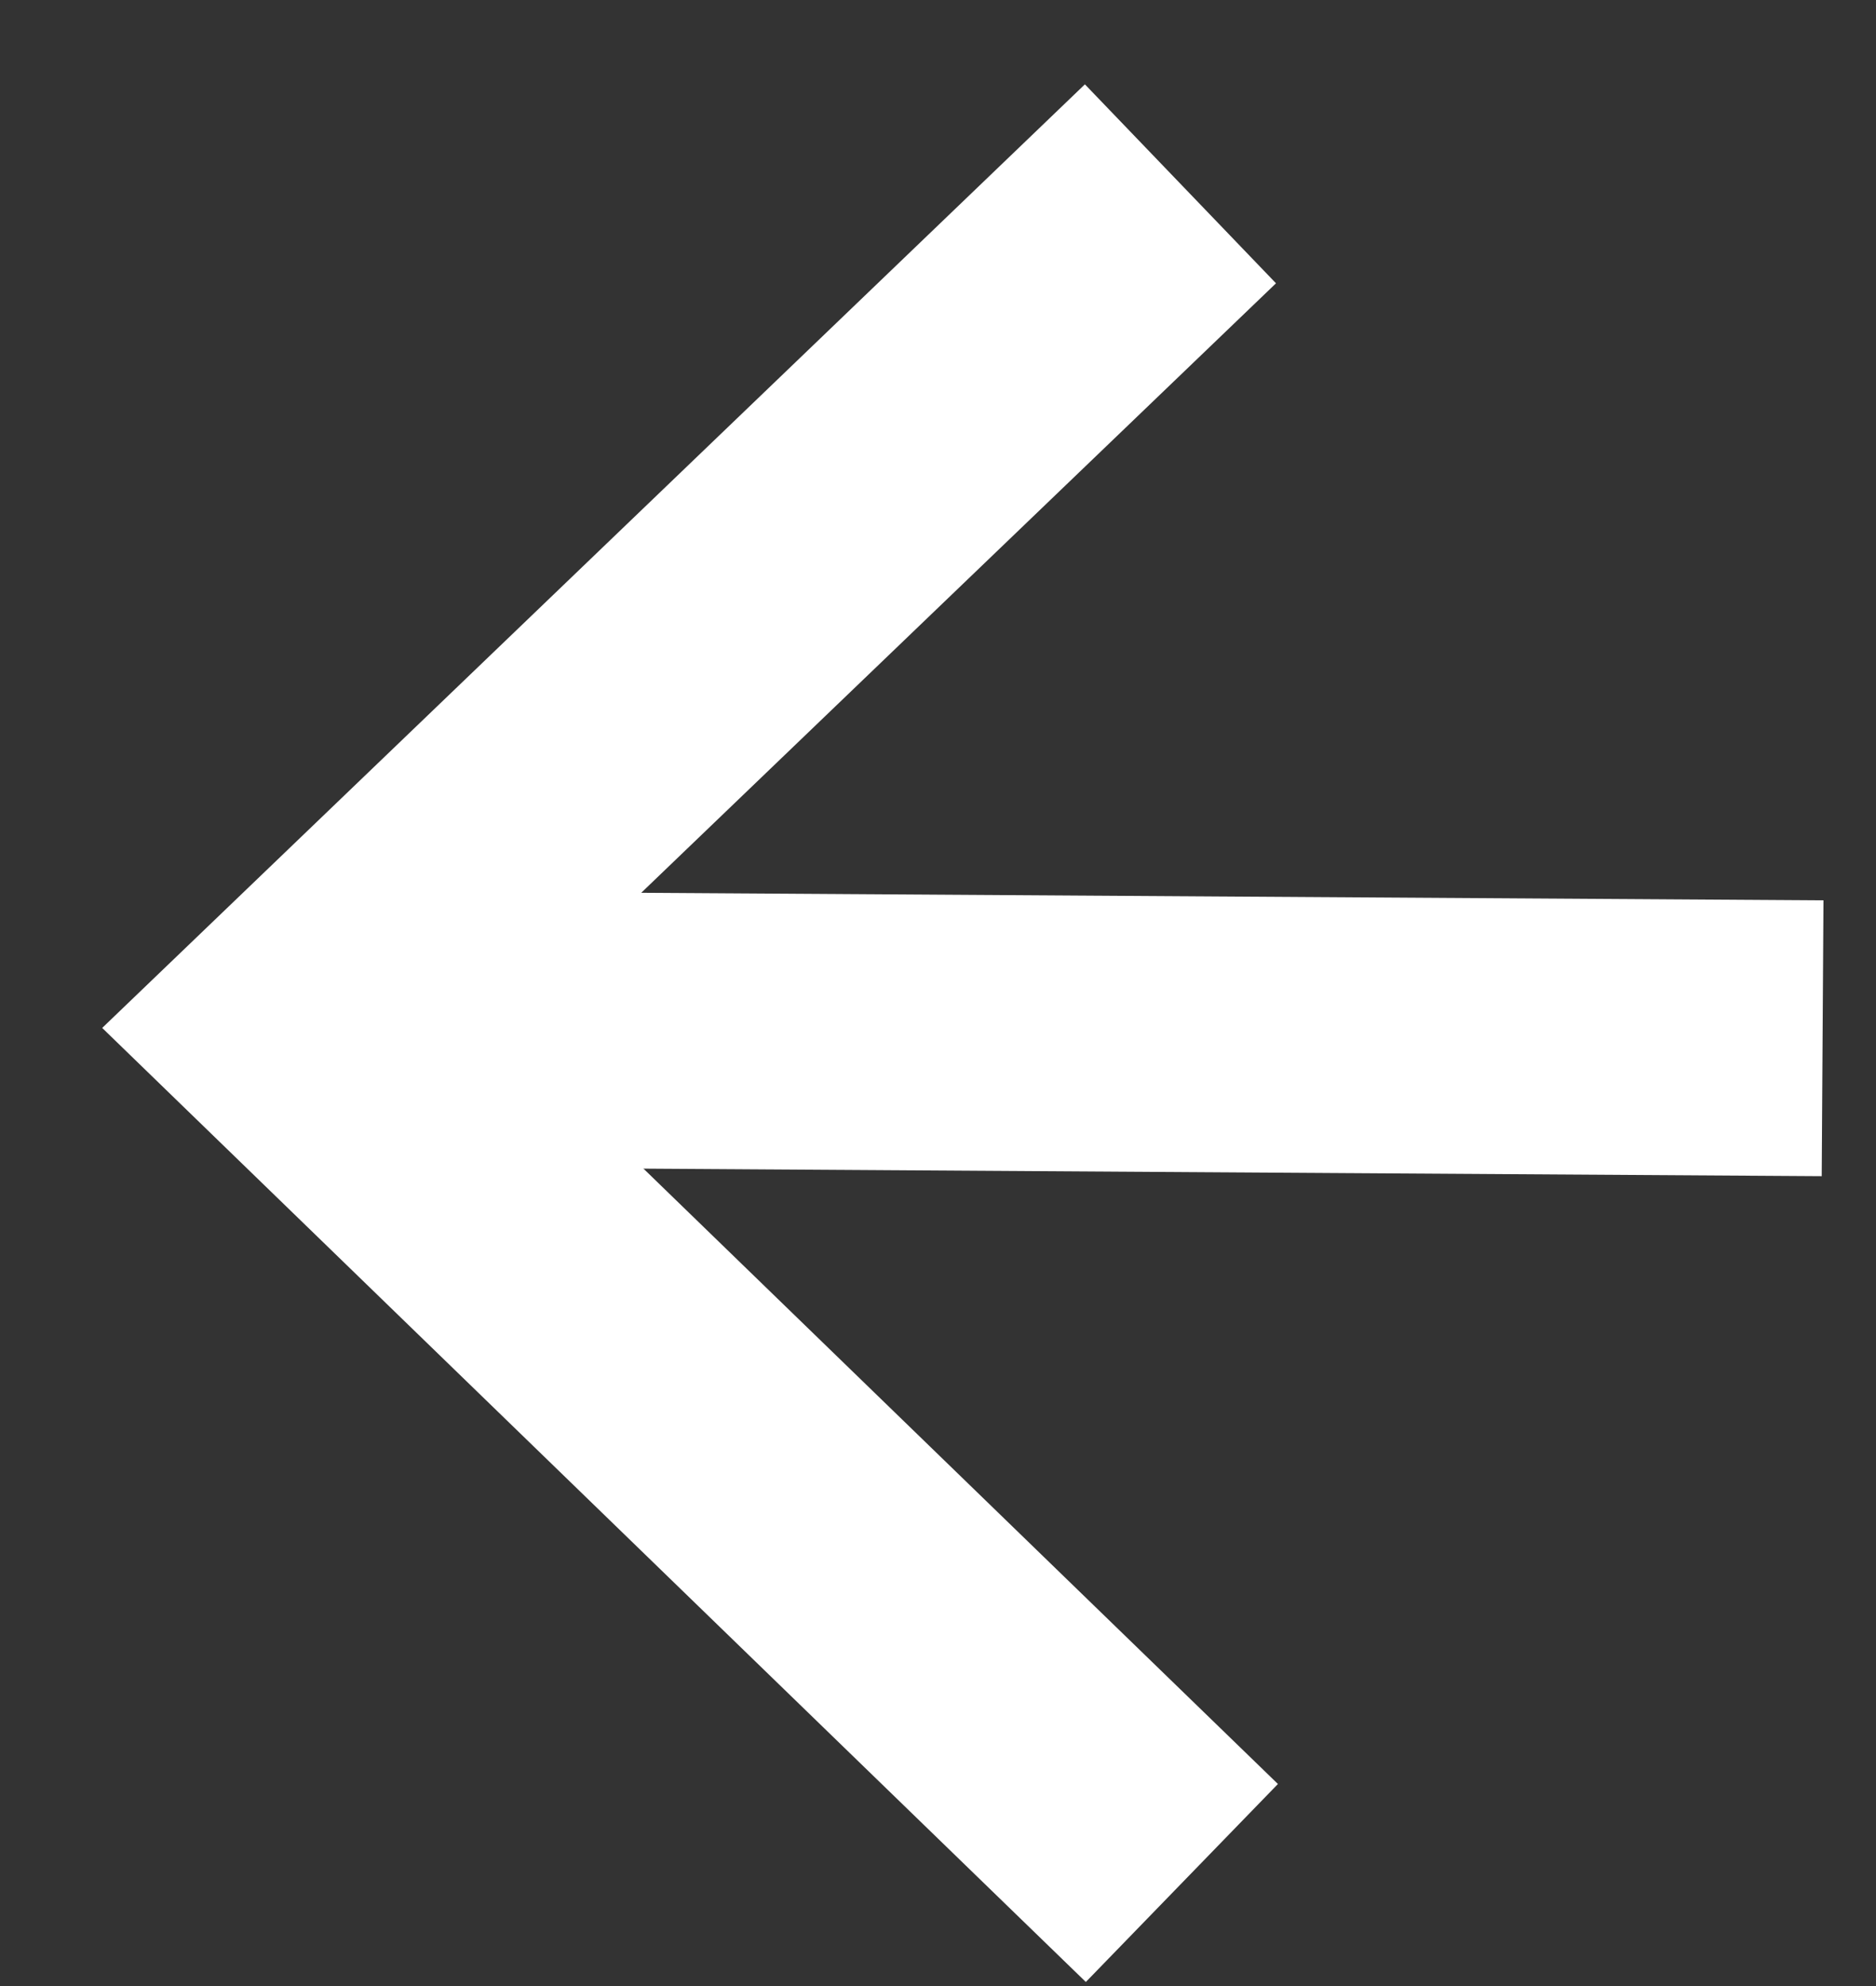
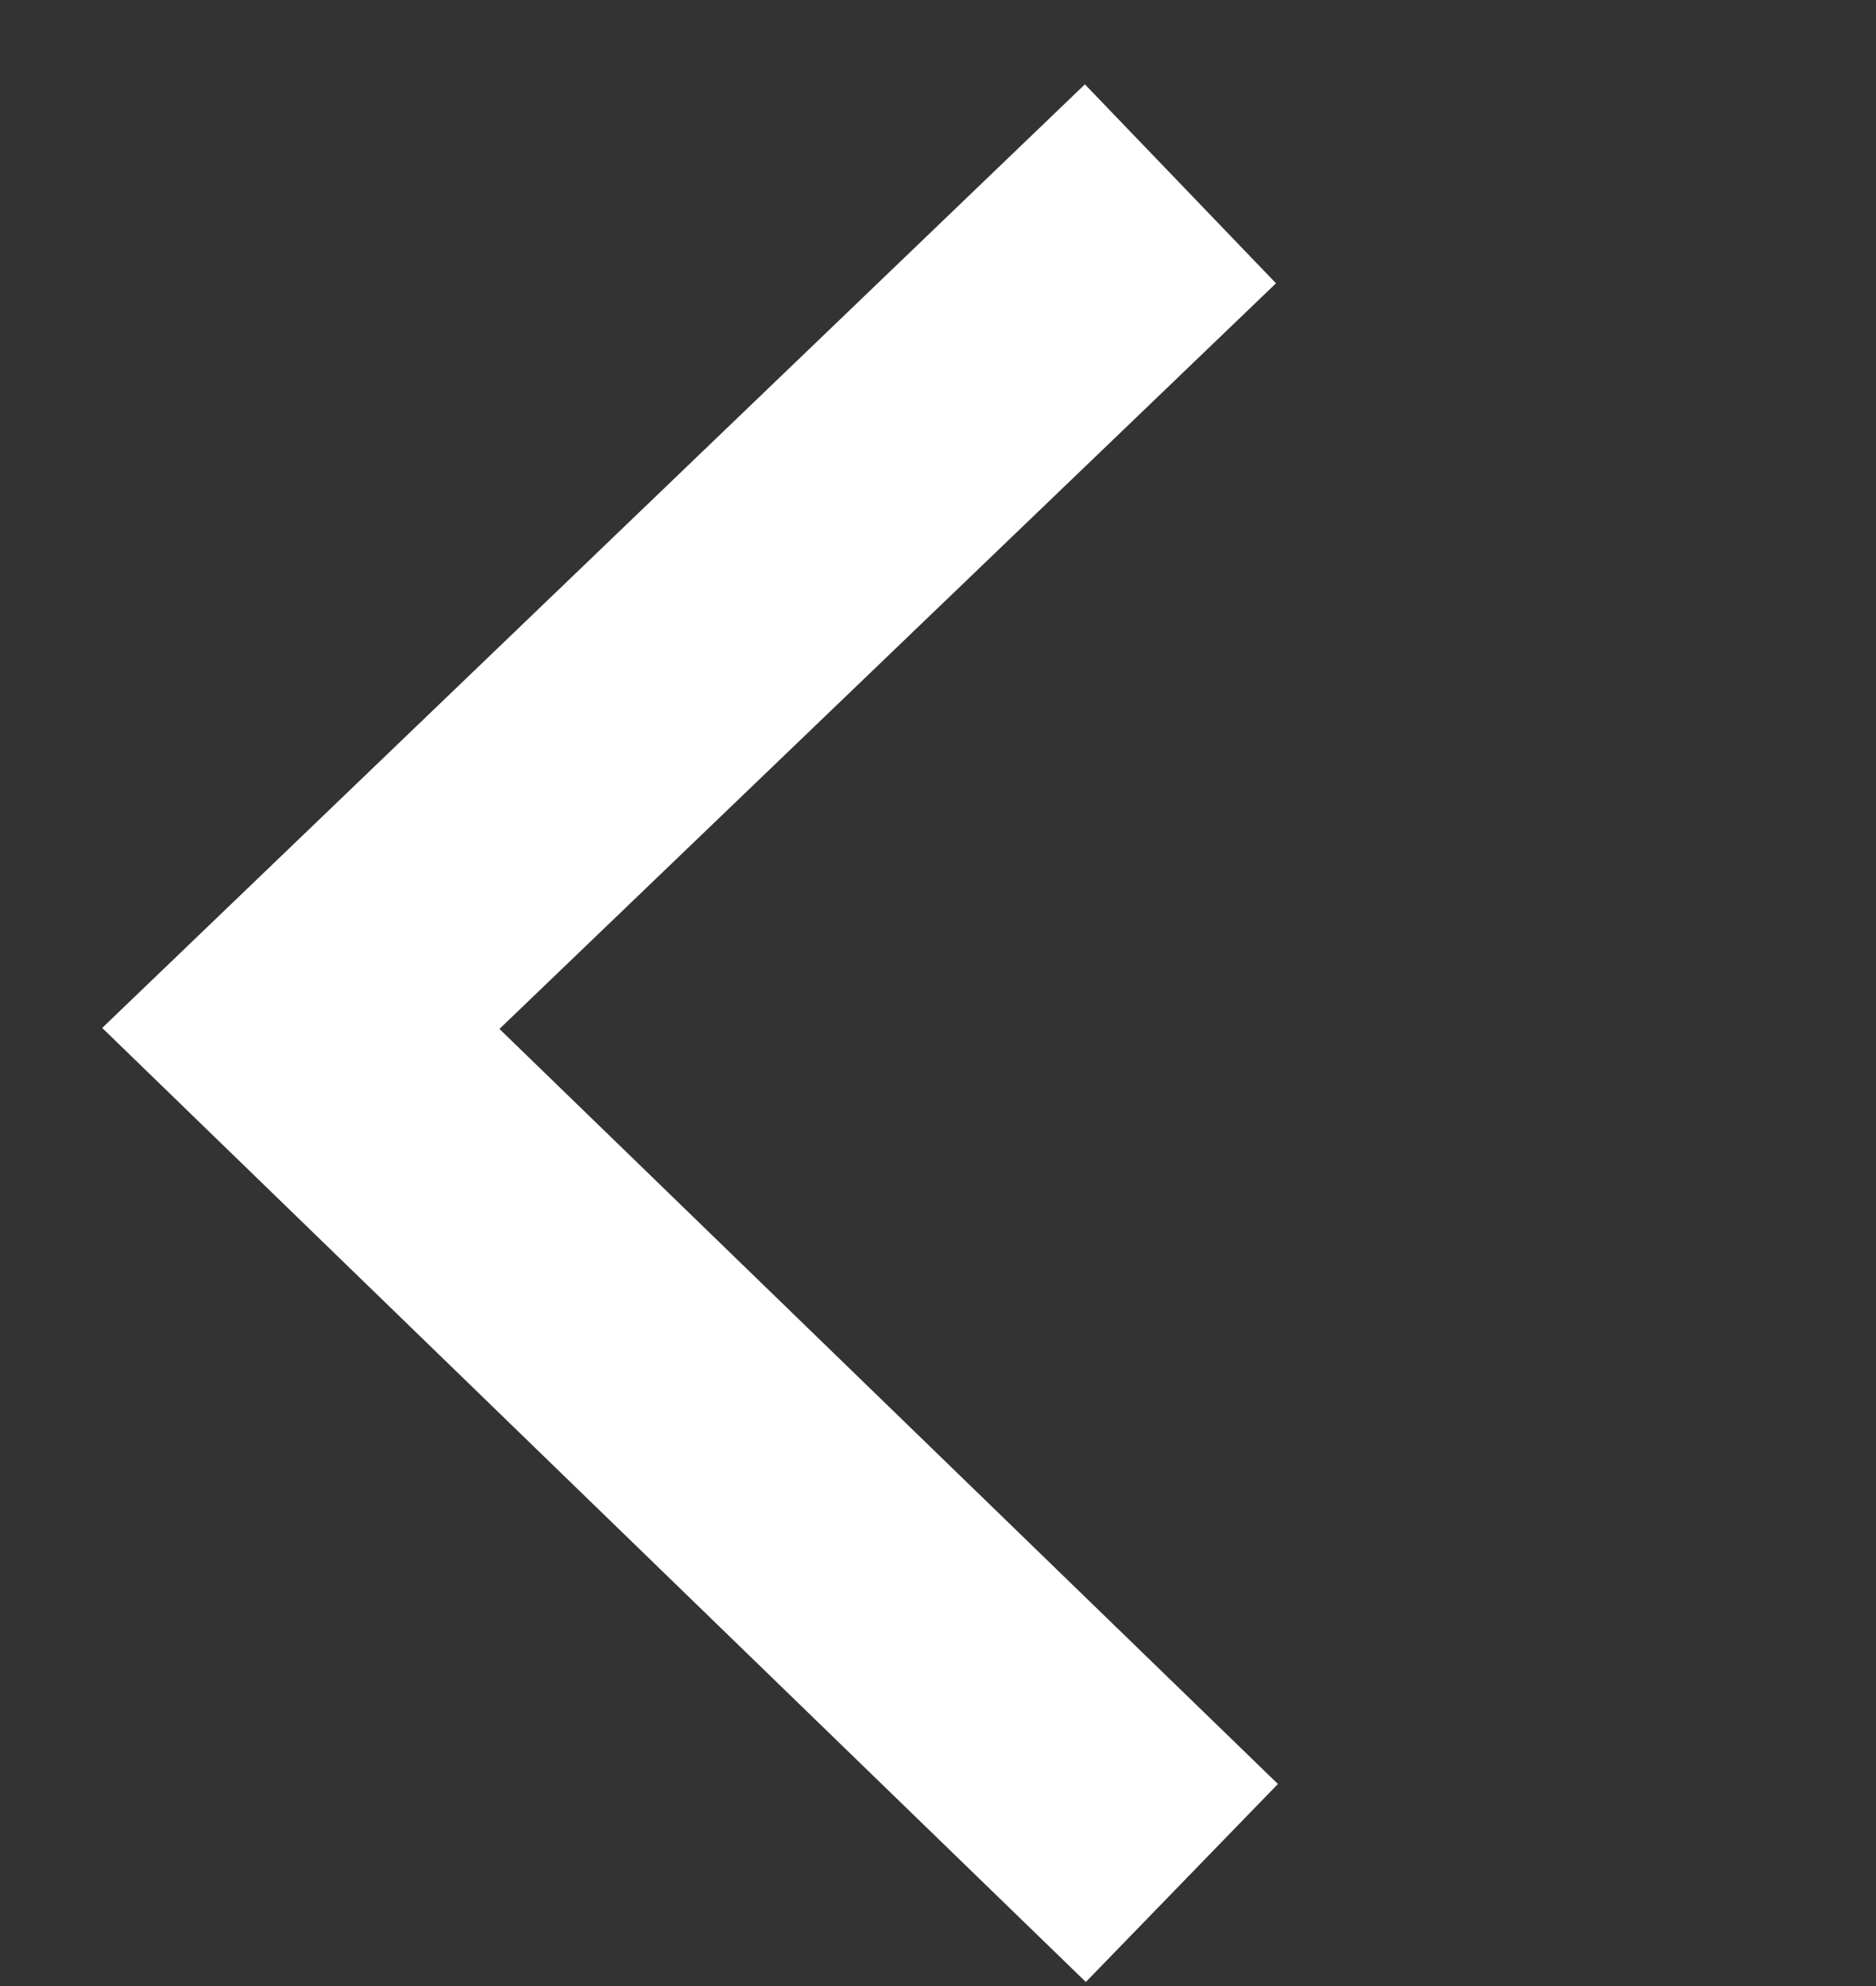
<svg xmlns="http://www.w3.org/2000/svg" width="17px" height="18px" viewBox="0 0 17 18" version="1.1">
  <rect x="0" y="0" width="17" height="18" fill="#333333" stroke="none" />
  <title>Group 25</title>
  <g id="Desktop" stroke="none" stroke-width="1" fill="none" fill-rule="evenodd">
    <g id="2.-Dein-Testimonial" transform="translate(-184, -1813)" stroke="#FFFFFF" stroke-width="2.5">
      <g id="Group-10" transform="translate(101, 1219)">
        <g id="Group-15" transform="translate(80, 576)">
          <g id="Group-17" transform="translate(5.726, 5.733)">
            <g id="Group-25" transform="translate(-0, 13.933)">
              <polyline id="Stroke-5" points="7.984 15.4 2.34923192e-13 7.655 7.971 4.52970994e-14" />
-               <line x1="-5.86197757e-13" y1="7.656" x2="13.79" y2="7.744" id="Stroke-11" />
            </g>
          </g>
        </g>
      </g>
    </g>
  </g>
</svg>